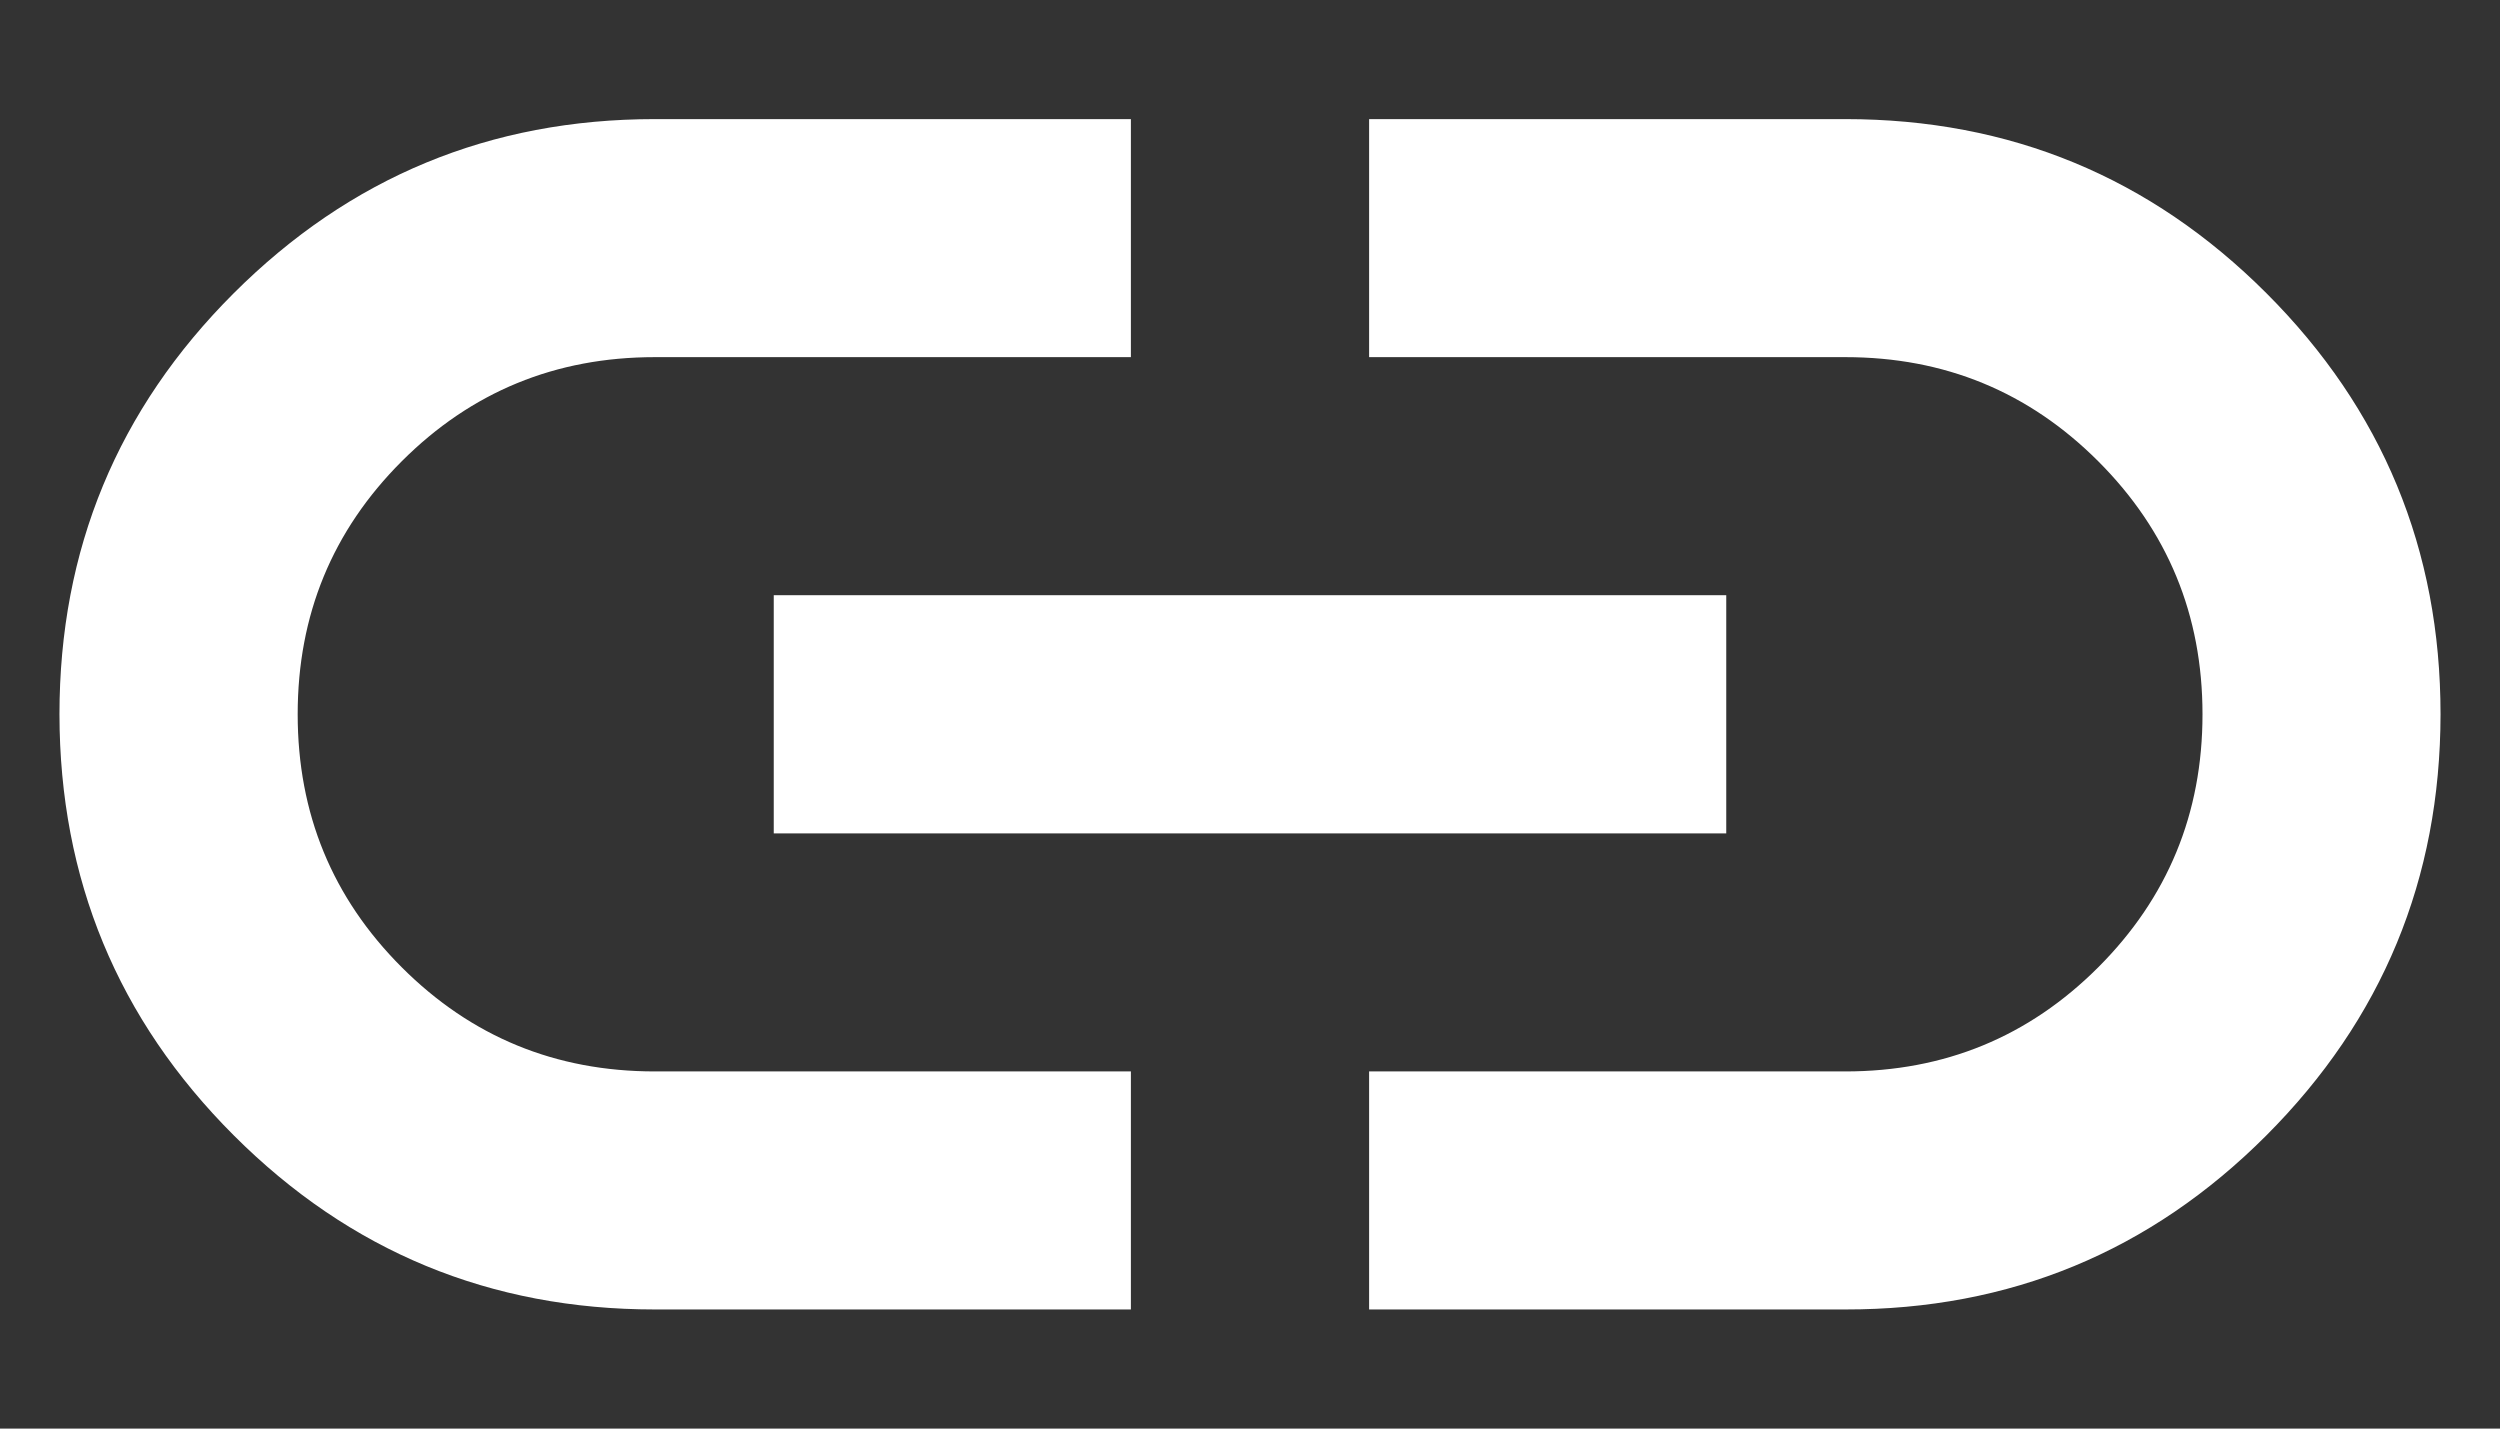
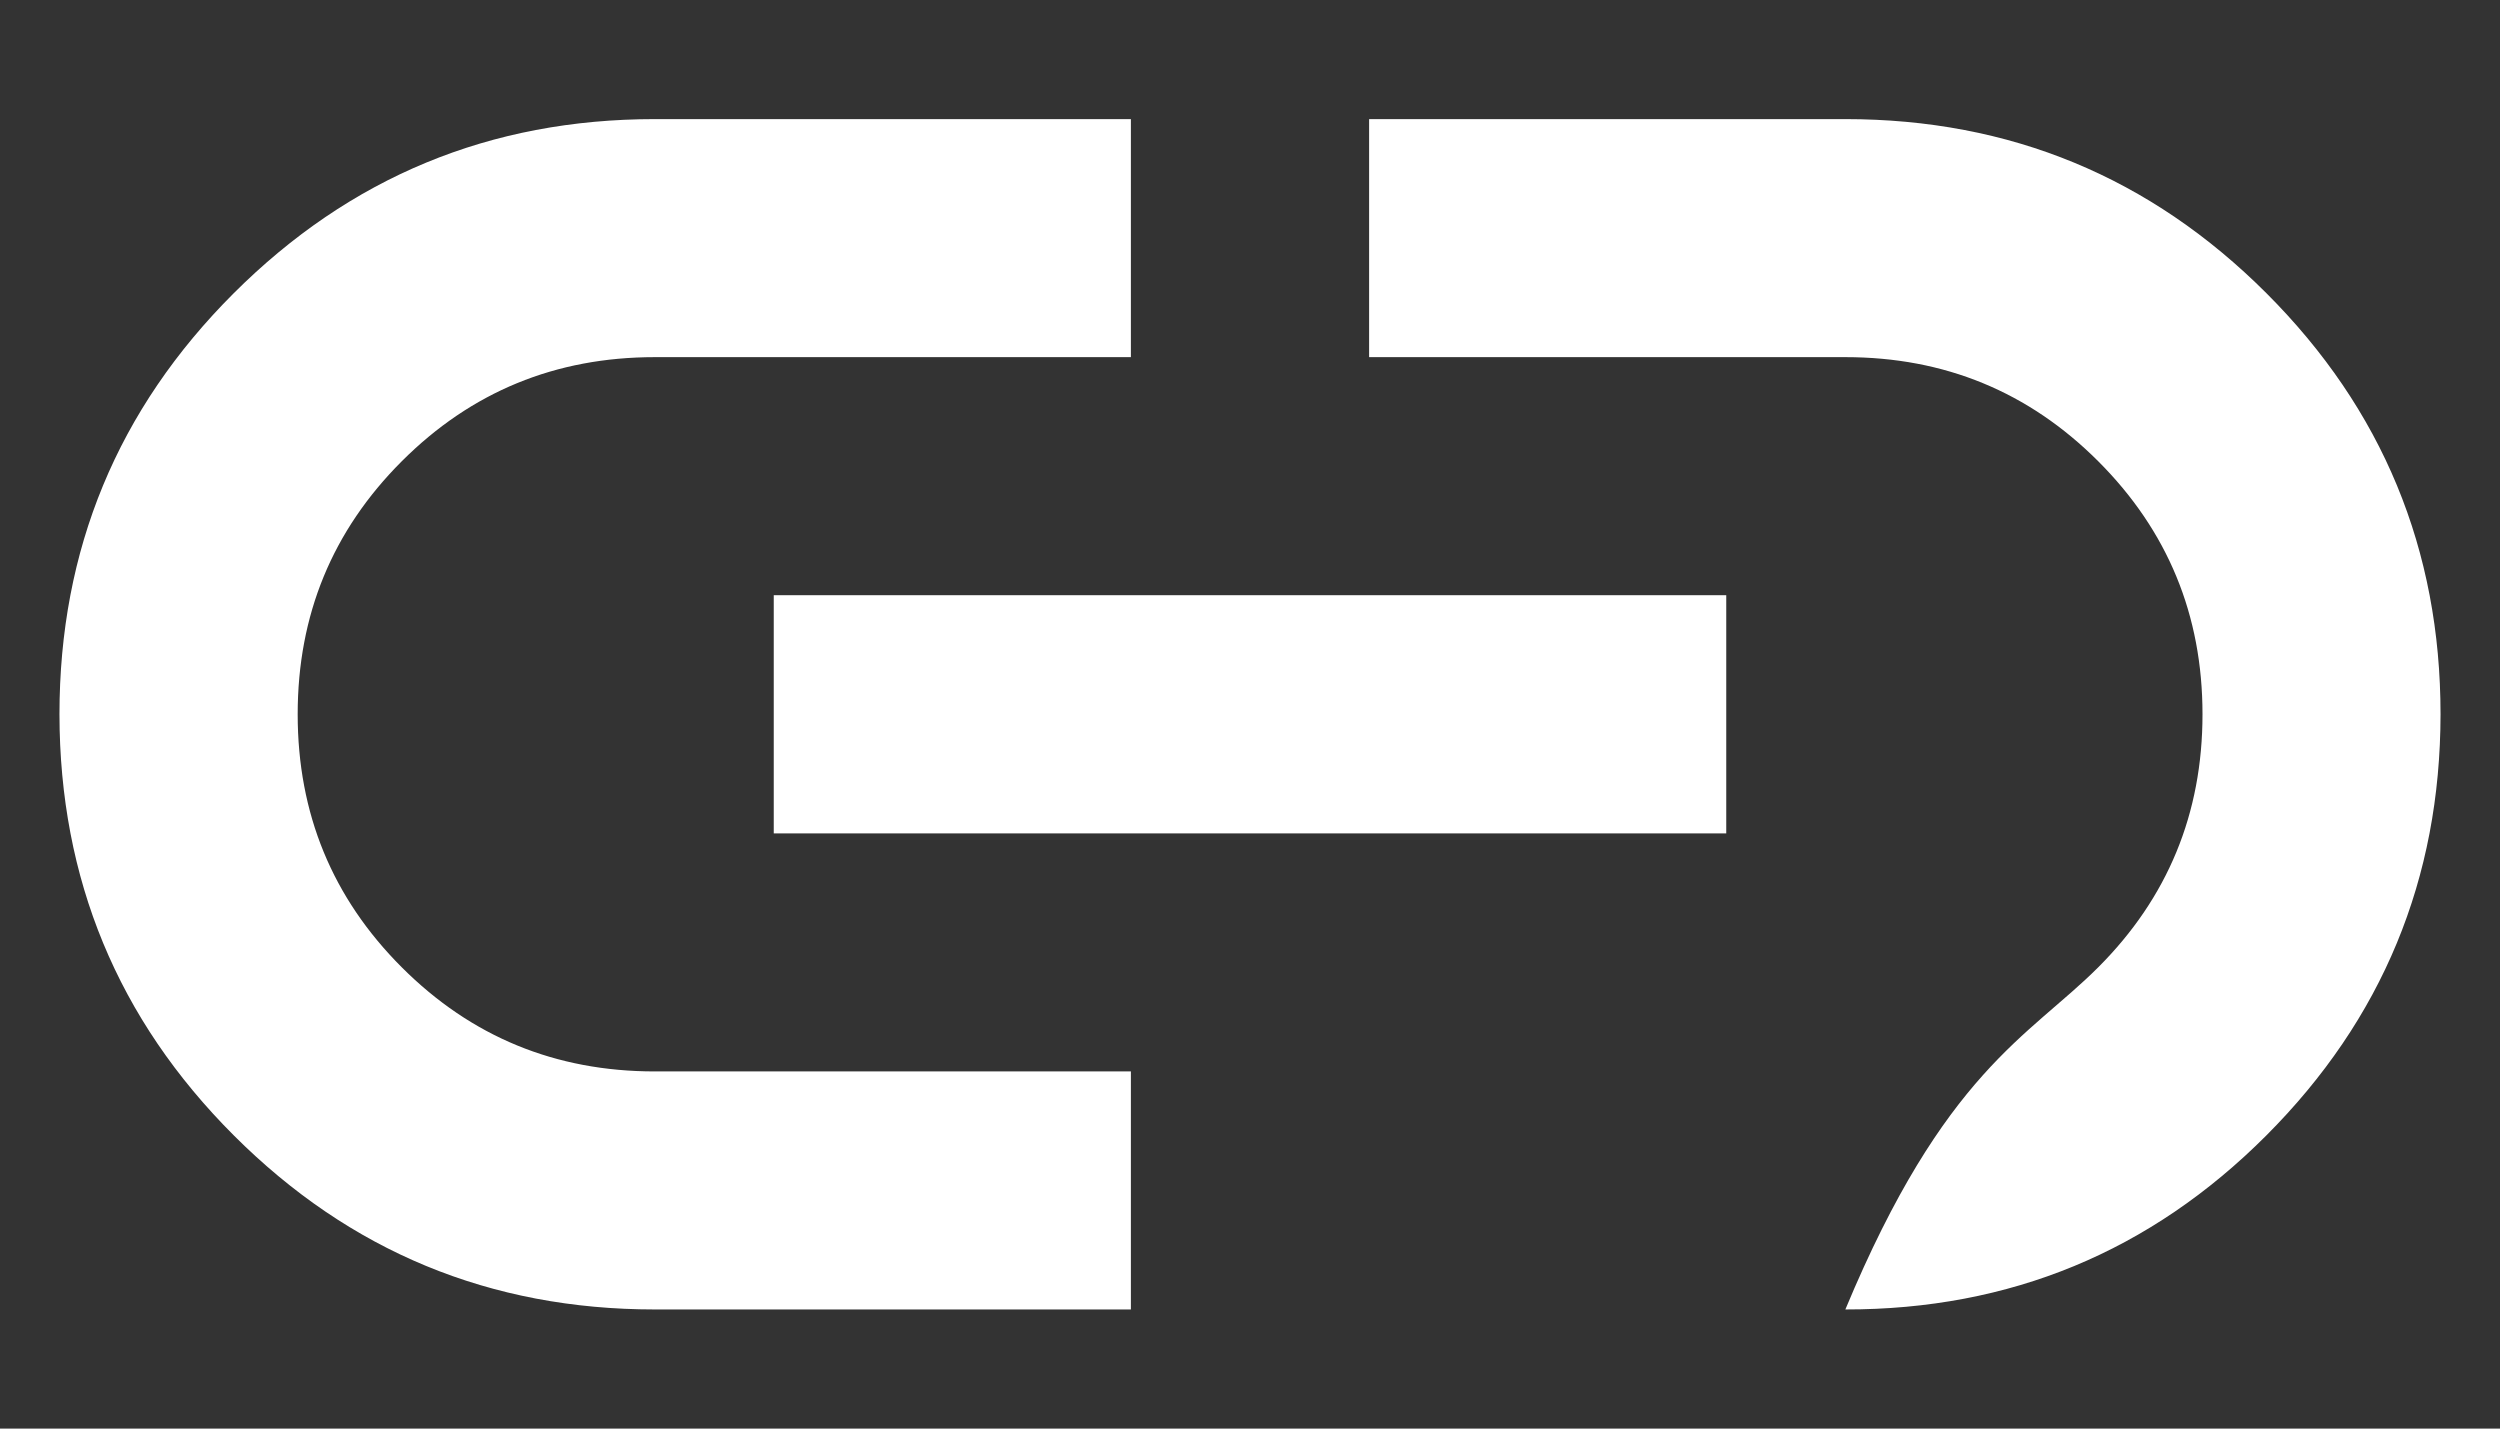
<svg xmlns="http://www.w3.org/2000/svg" width="14" height="8" viewBox="0 0 14 8" fill="none">
  <rect x="0" y="0" width="14" height="8" fill="#333333" stroke="none" />
-   <path d="M6.333 7.333H3.667C2.745 7.333 1.959 7.008 1.309 6.358C0.659 5.708 0.334 4.922 0.333 4C0.333 3.078 0.658 2.292 1.309 1.642C1.96 0.992 2.745 0.667 3.667 0.667H6.333V2H3.667C3.111 2 2.639 2.194 2.25 2.583C1.861 2.972 1.667 3.444 1.667 4C1.667 4.556 1.861 5.028 2.25 5.417C2.639 5.806 3.111 6 3.667 6H6.333V7.333ZM4.333 4.667V3.333H9.667V4.667H4.333ZM7.667 7.333V6H10.334C10.889 6 11.361 5.806 11.75 5.417C12.139 5.028 12.334 4.556 12.334 4C12.334 3.444 12.139 2.972 11.75 2.583C11.361 2.194 10.889 2 10.334 2H7.667V0.667H10.334C11.256 0.667 12.042 0.992 12.692 1.642C13.342 2.292 13.667 3.078 13.667 4C13.666 4.922 13.341 5.708 12.691 6.359C12.042 7.009 11.256 7.334 10.334 7.333H7.667Z" fill="white" />
+   <path d="M6.333 7.333H3.667C2.745 7.333 1.959 7.008 1.309 6.358C0.659 5.708 0.334 4.922 0.333 4C0.333 3.078 0.658 2.292 1.309 1.642C1.96 0.992 2.745 0.667 3.667 0.667H6.333V2H3.667C3.111 2 2.639 2.194 2.25 2.583C1.861 2.972 1.667 3.444 1.667 4C1.667 4.556 1.861 5.028 2.25 5.417C2.639 5.806 3.111 6 3.667 6H6.333V7.333ZM4.333 4.667V3.333H9.667V4.667H4.333ZM7.667 7.333H10.334C10.889 6 11.361 5.806 11.75 5.417C12.139 5.028 12.334 4.556 12.334 4C12.334 3.444 12.139 2.972 11.75 2.583C11.361 2.194 10.889 2 10.334 2H7.667V0.667H10.334C11.256 0.667 12.042 0.992 12.692 1.642C13.342 2.292 13.667 3.078 13.667 4C13.666 4.922 13.341 5.708 12.691 6.359C12.042 7.009 11.256 7.334 10.334 7.333H7.667Z" fill="white" />
</svg>